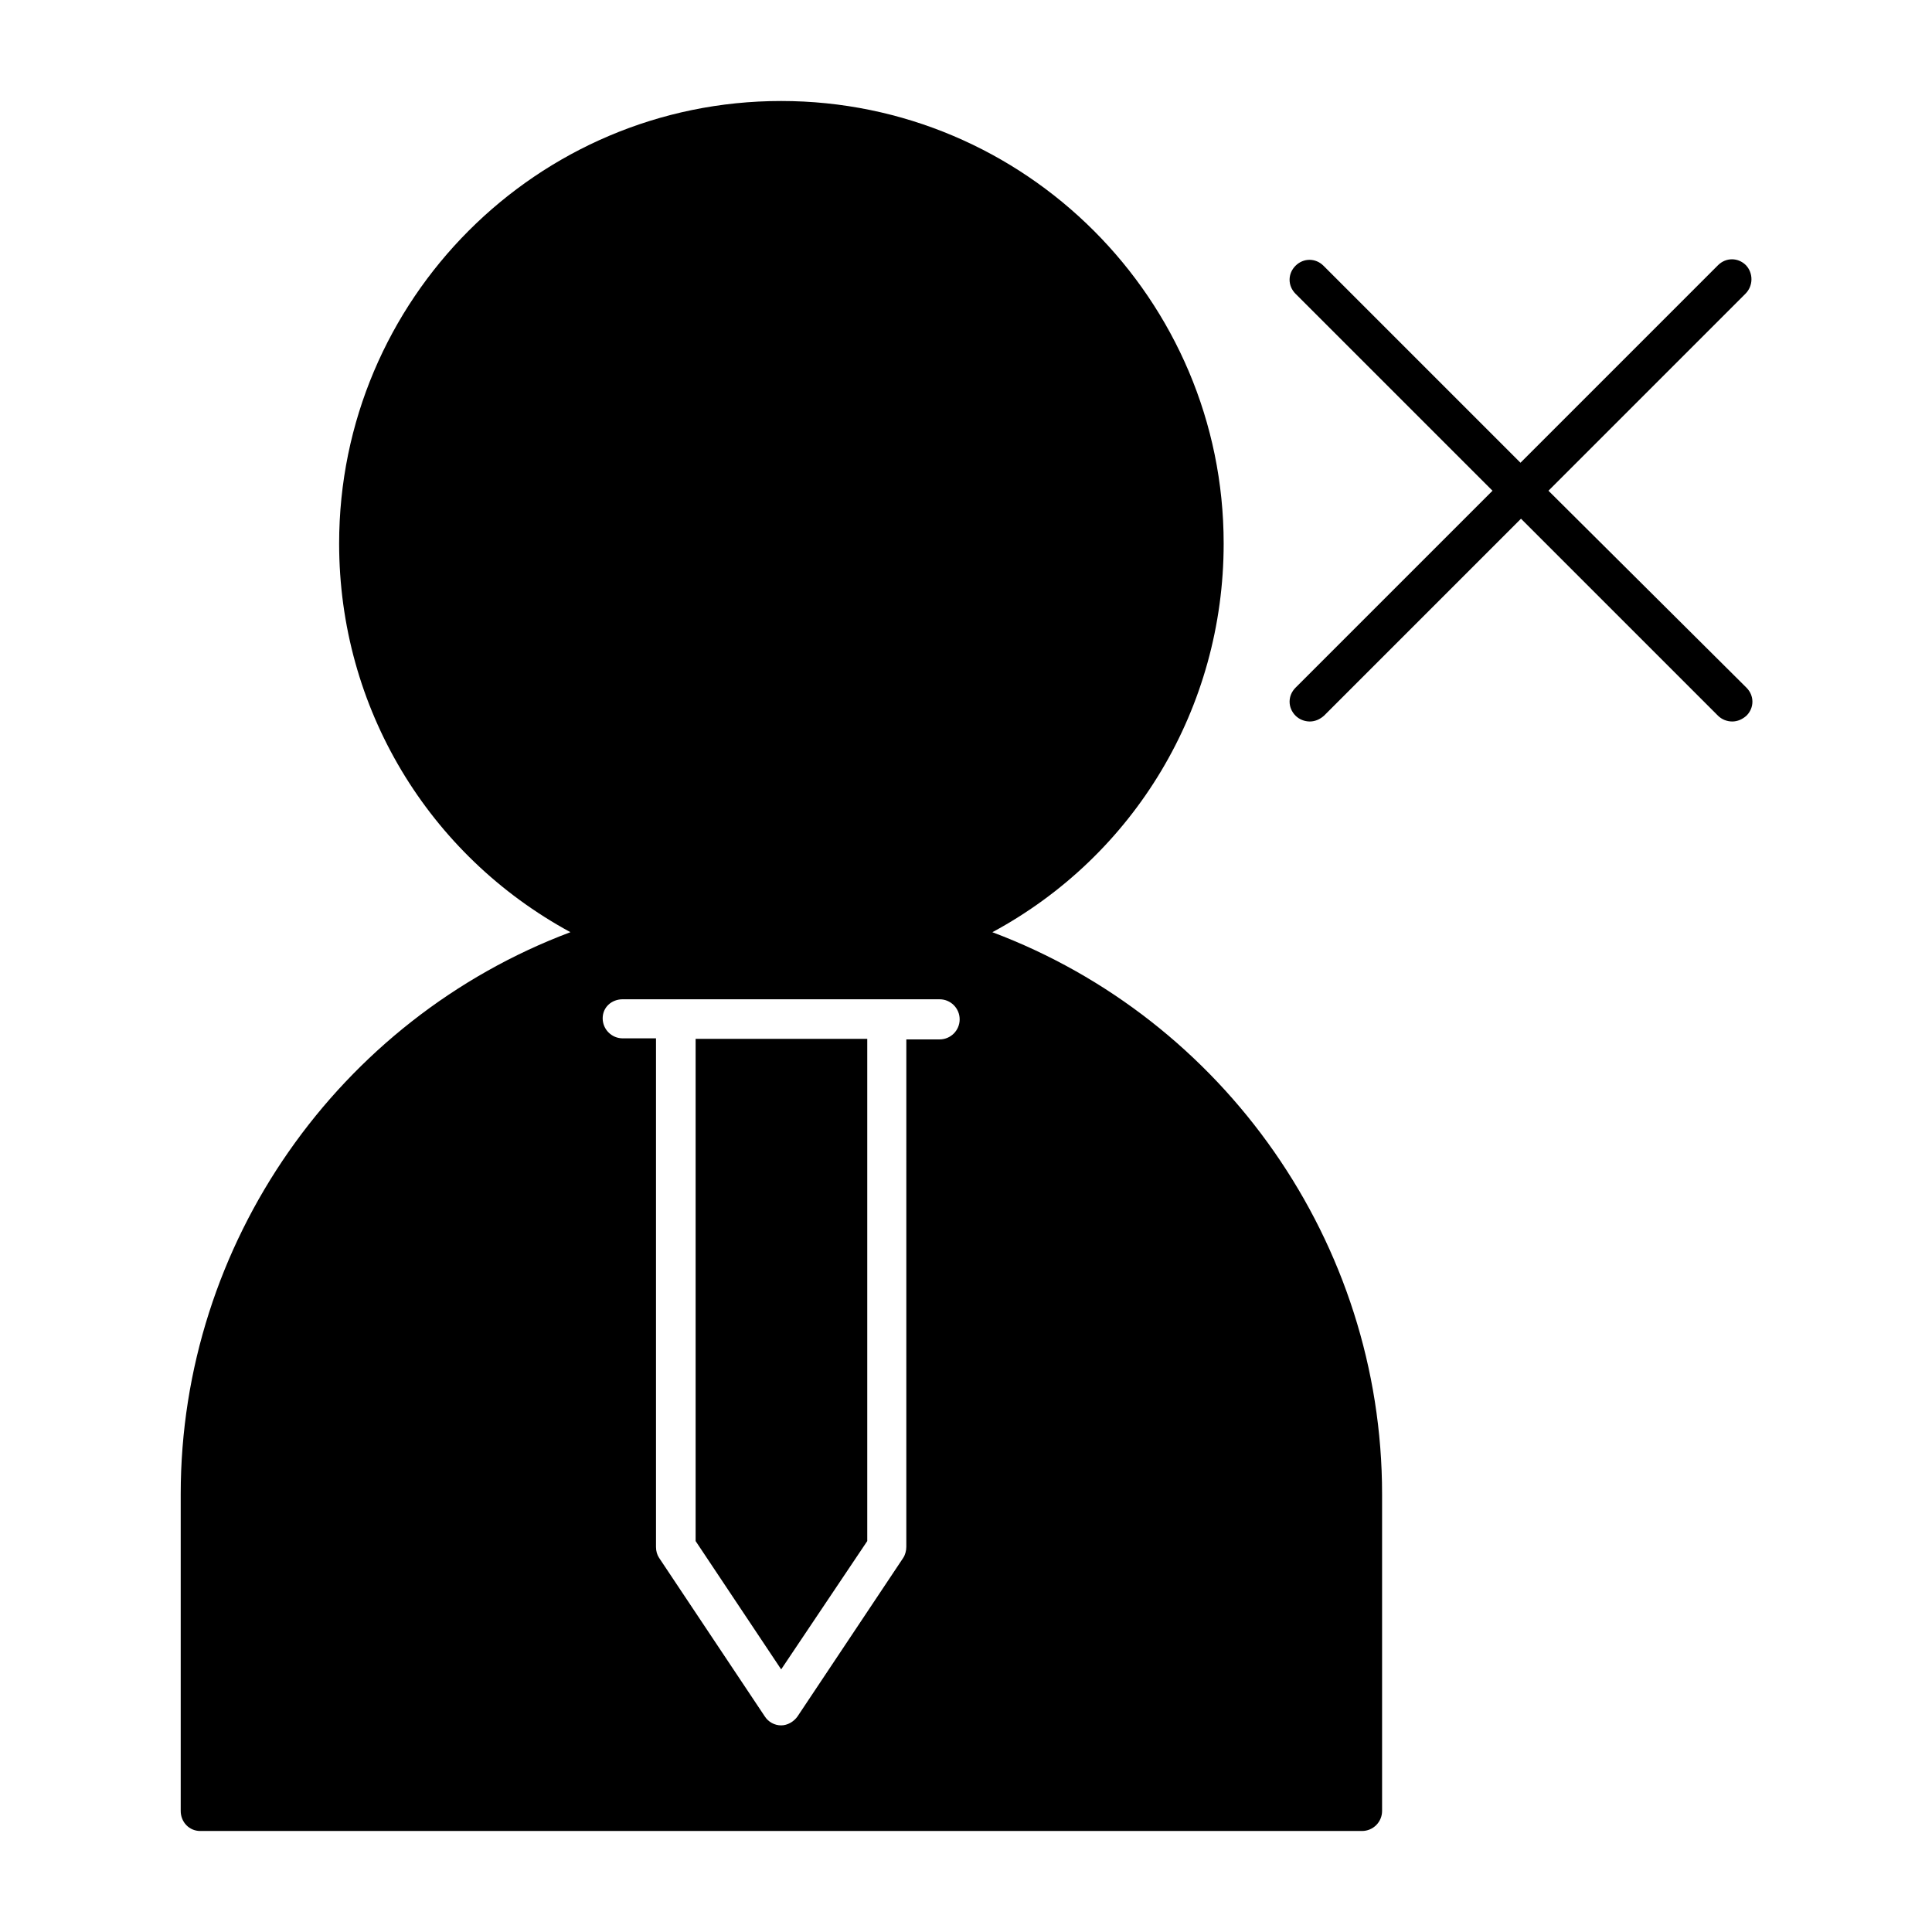
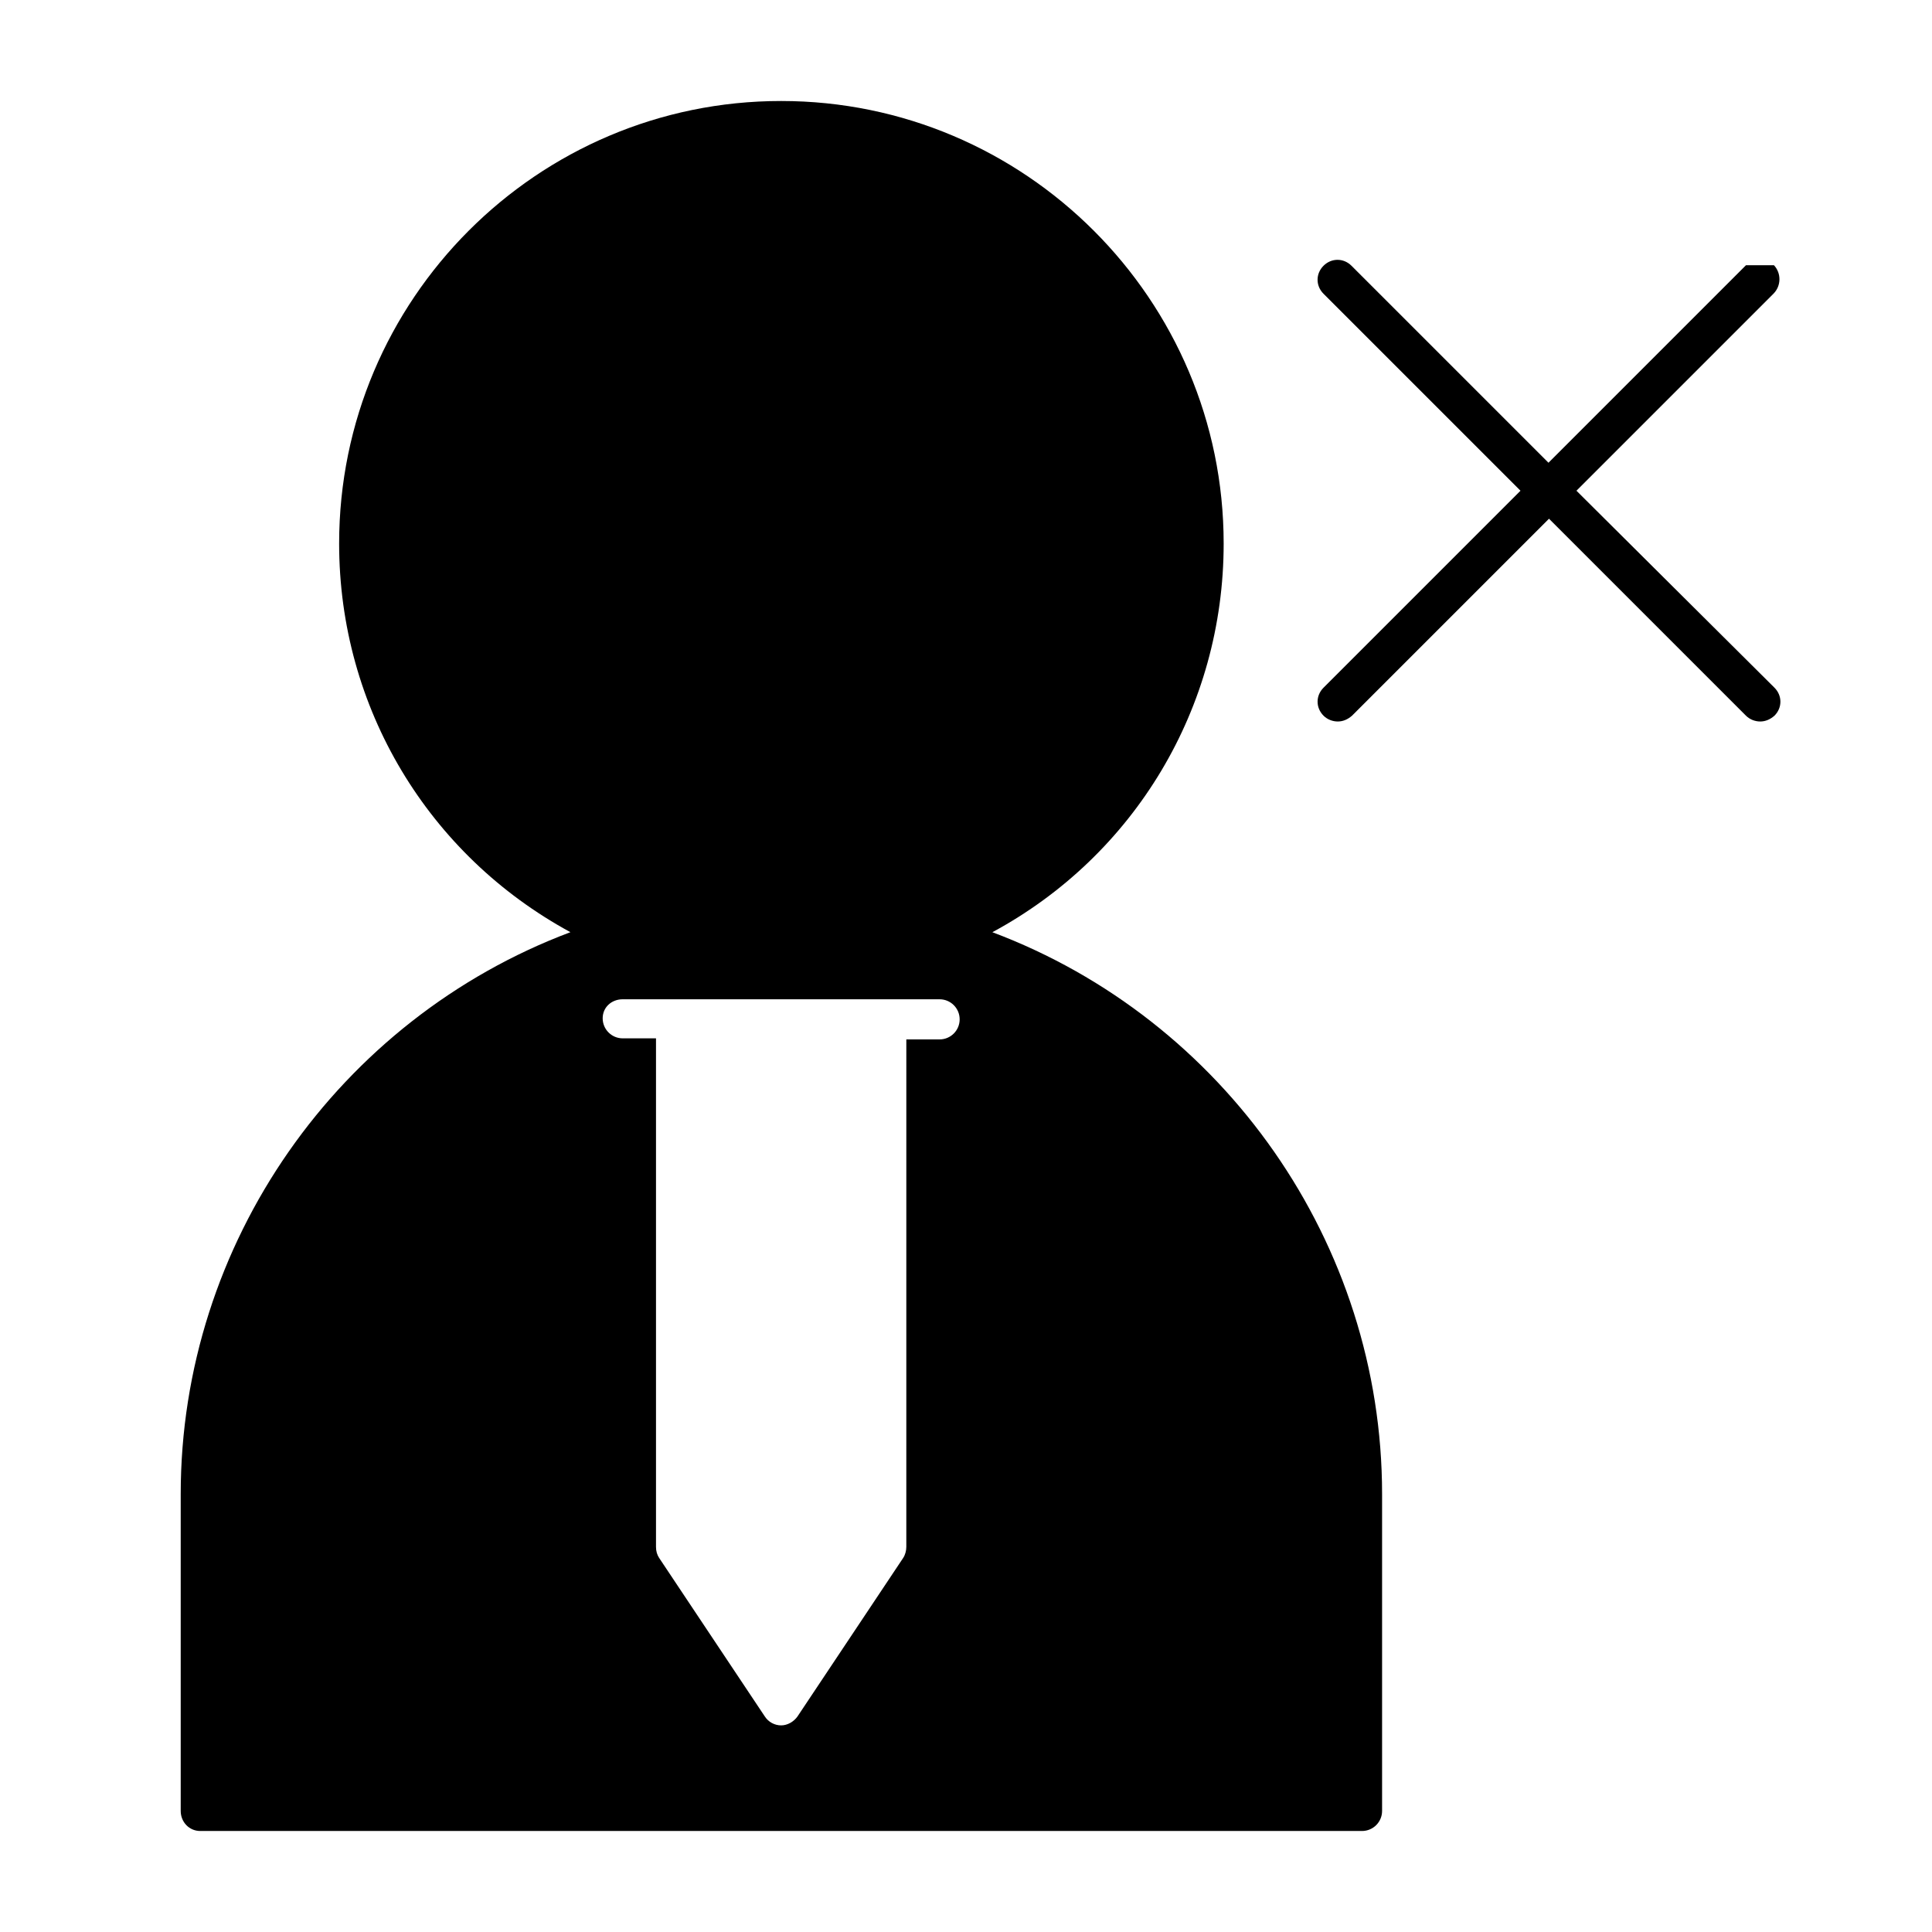
<svg xmlns="http://www.w3.org/2000/svg" fill="#000000" width="800px" height="800px" version="1.1" viewBox="144 144 512 512">
  <g>
-     <path d="m606.7 214.29c-2.098-2.098-5.316-2.098-7.418 0l-52.34 52.34-52.199-52.199c-2.098-2.098-5.316-2.098-7.418 0-2.098 2.098-2.098 5.316 0 7.418l52.203 52.199-52.199 52.199c-2.098 2.098-2.098 5.316 0 7.418 0.98 0.98 2.379 1.539 3.777 1.539 1.398 0 2.66-0.559 3.777-1.539l52.199-52.199 52.199 52.199c0.98 0.98 2.379 1.539 3.777 1.539 1.398 0 2.66-0.559 3.777-1.539 2.098-2.098 2.098-5.316 0-7.418l-52.477-52.199 52.199-52.199c2.102-2.102 2.102-5.461 0.141-7.559z" />
+     <path d="m606.7 214.29l-52.34 52.34-52.199-52.199c-2.098-2.098-5.316-2.098-7.418 0-2.098 2.098-2.098 5.316 0 7.418l52.203 52.199-52.199 52.199c-2.098 2.098-2.098 5.316 0 7.418 0.98 0.98 2.379 1.539 3.777 1.539 1.398 0 2.66-0.559 3.777-1.539l52.199-52.199 52.199 52.199c0.98 0.98 2.379 1.539 3.777 1.539 1.398 0 2.66-0.559 3.777-1.539 2.098-2.098 2.098-5.316 0-7.418l-52.477-52.199 52.199-52.199c2.102-2.102 2.102-5.461 0.141-7.559z" />
    <path d="m197.07 629.23h307.88c2.938 0 5.316-2.379 5.316-5.316v-83.969c0-66.477-41.844-125.81-103.28-148.9 37.645-20.293 61.297-59.477 61.297-103 0-64.656-52.621-117.28-117.28-117.28-64.648 0-117.13 52.621-117.13 117.27 0 43.523 23.652 82.57 61.297 103-61.438 23.094-103.28 82.434-103.28 148.91v83.969c0 2.938 2.238 5.316 5.176 5.316zm111.96-220.41h83.973c2.938 0 5.316 2.379 5.316 5.316s-2.379 5.316-5.316 5.316h-8.816l-0.004 134.49c0 0.98-0.281 2.098-0.84 2.938l-27.988 41.984c-0.98 1.398-2.66 2.379-4.34 2.379s-3.359-0.84-4.34-2.379l-27.988-41.984c-0.559-0.84-0.84-1.82-0.84-2.938v-134.77h-8.816c-2.938 0-5.316-2.379-5.316-5.316 0-2.941 2.379-5.039 5.316-5.039z" />
-     <path d="m373.83 552.4v-133.09h-45.484v133.09l22.672 34.004z" />
  </g>
</svg>